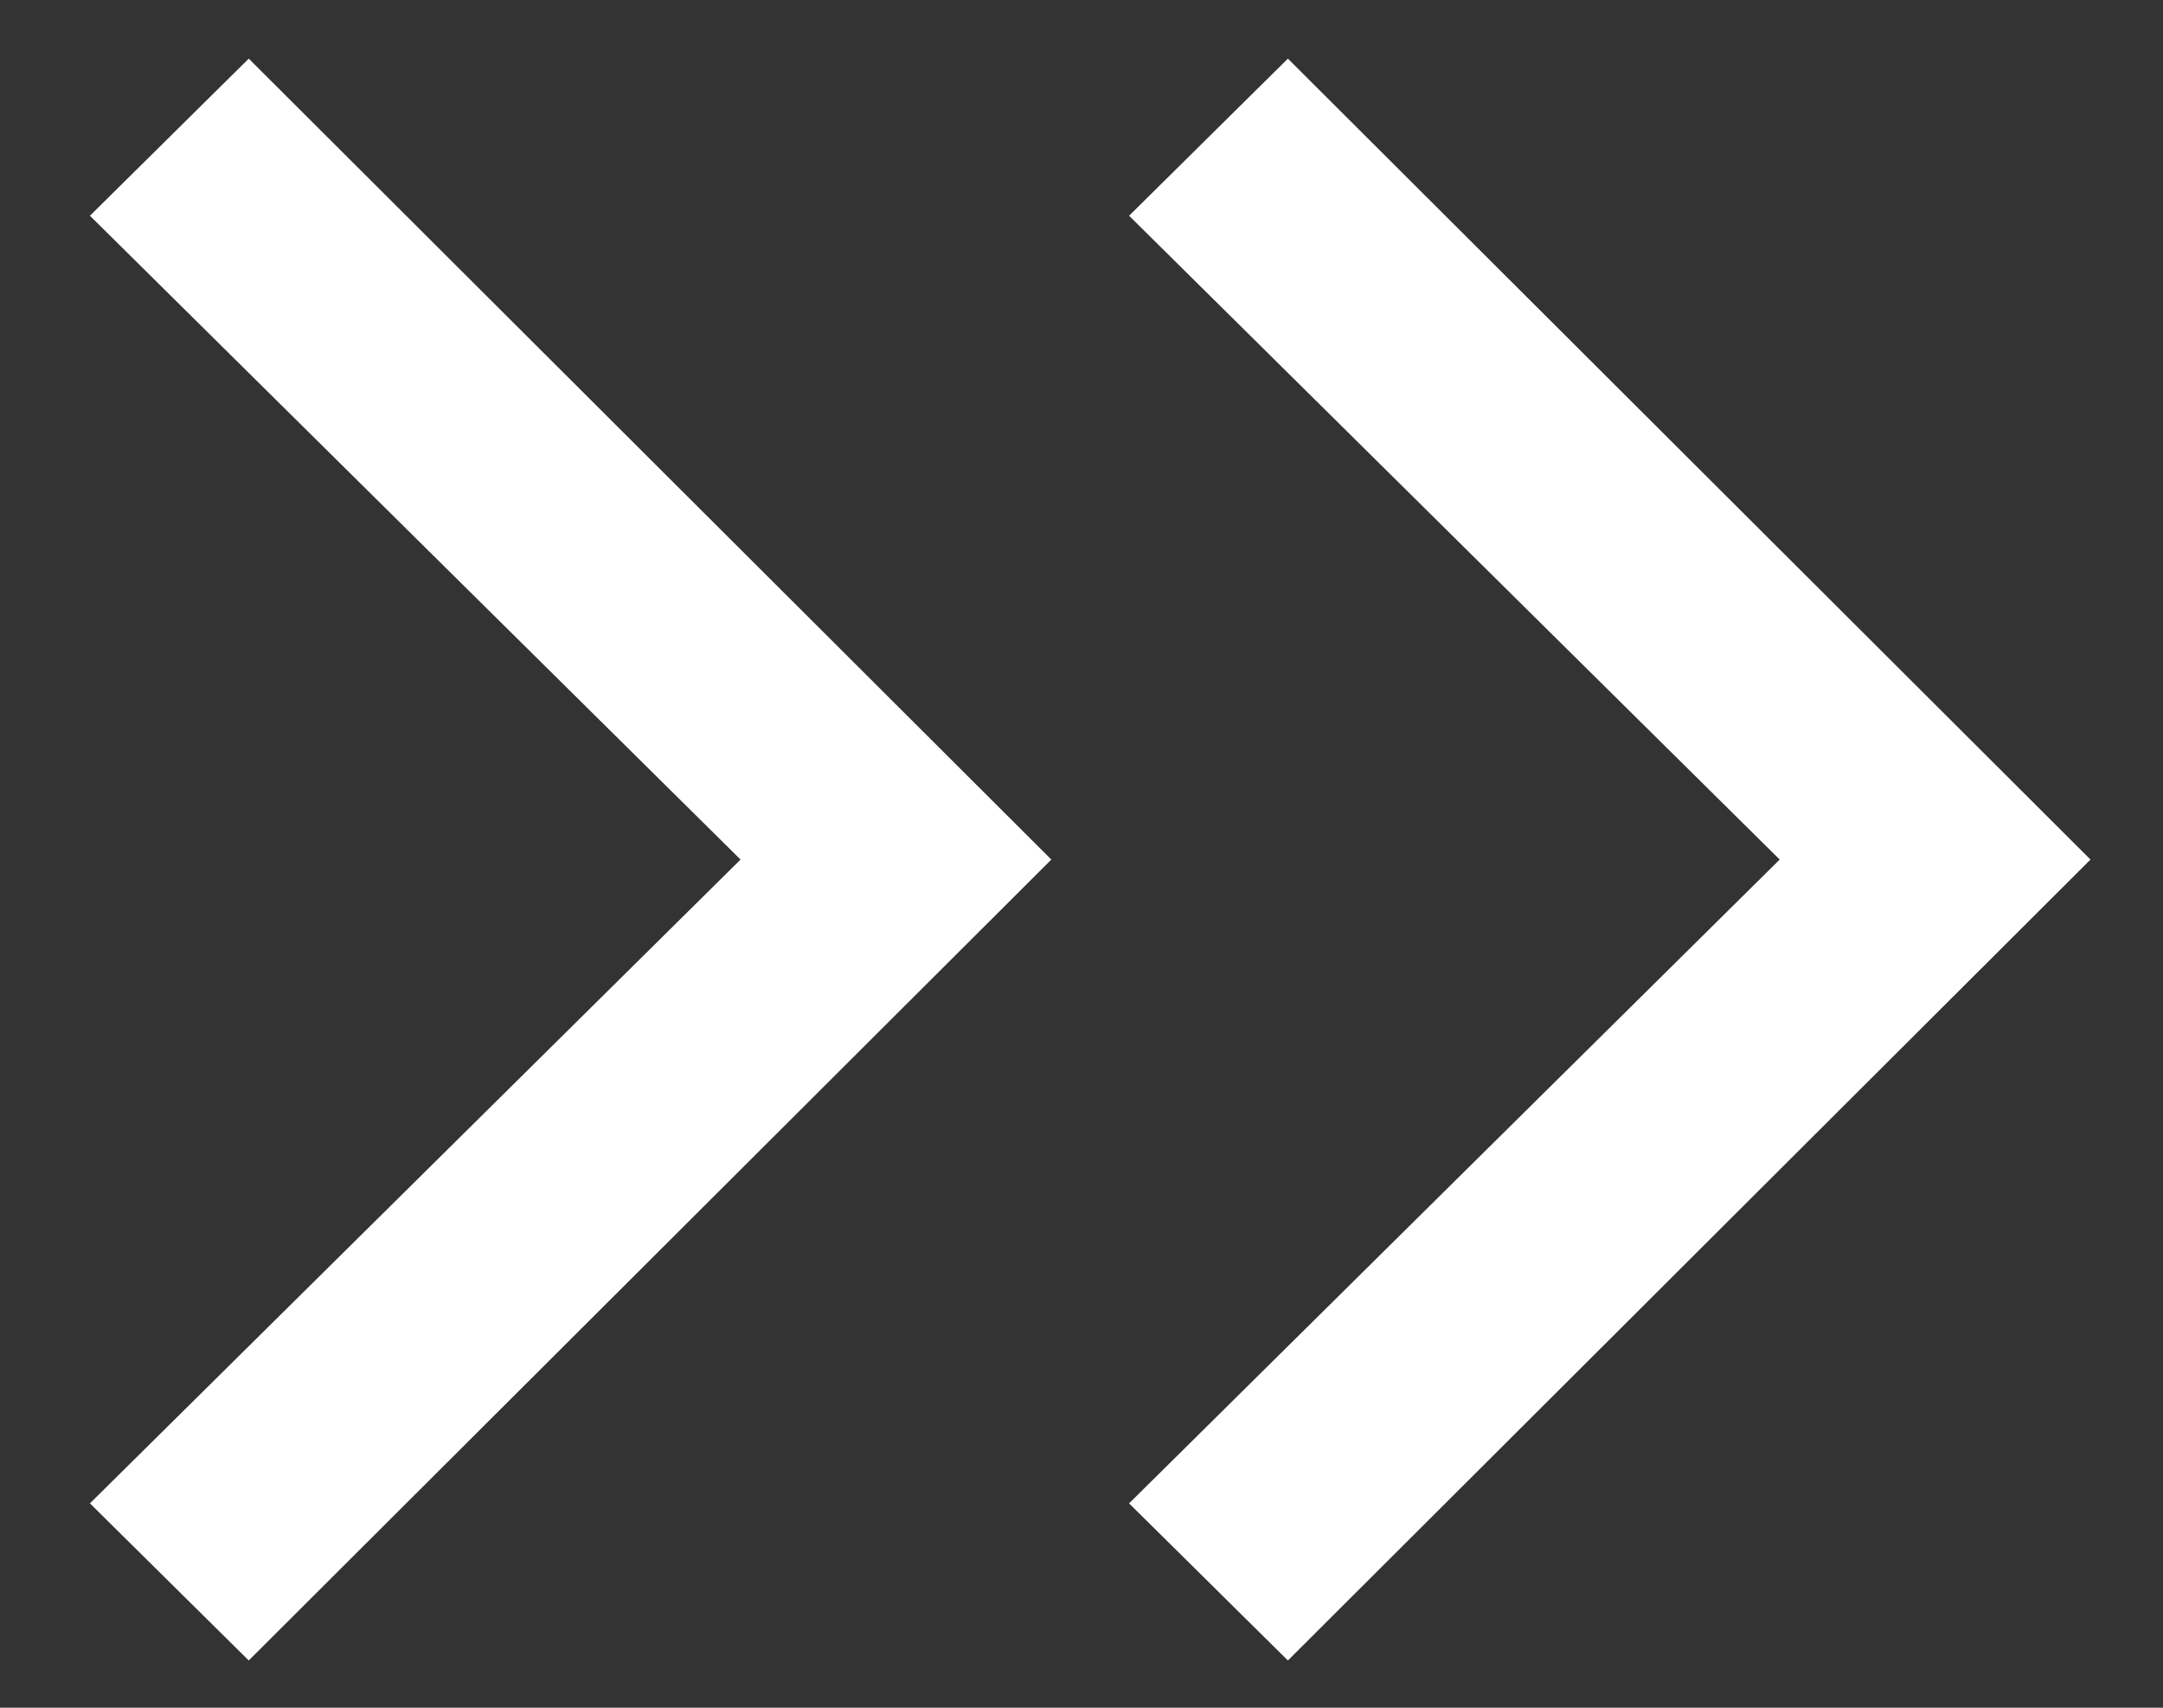
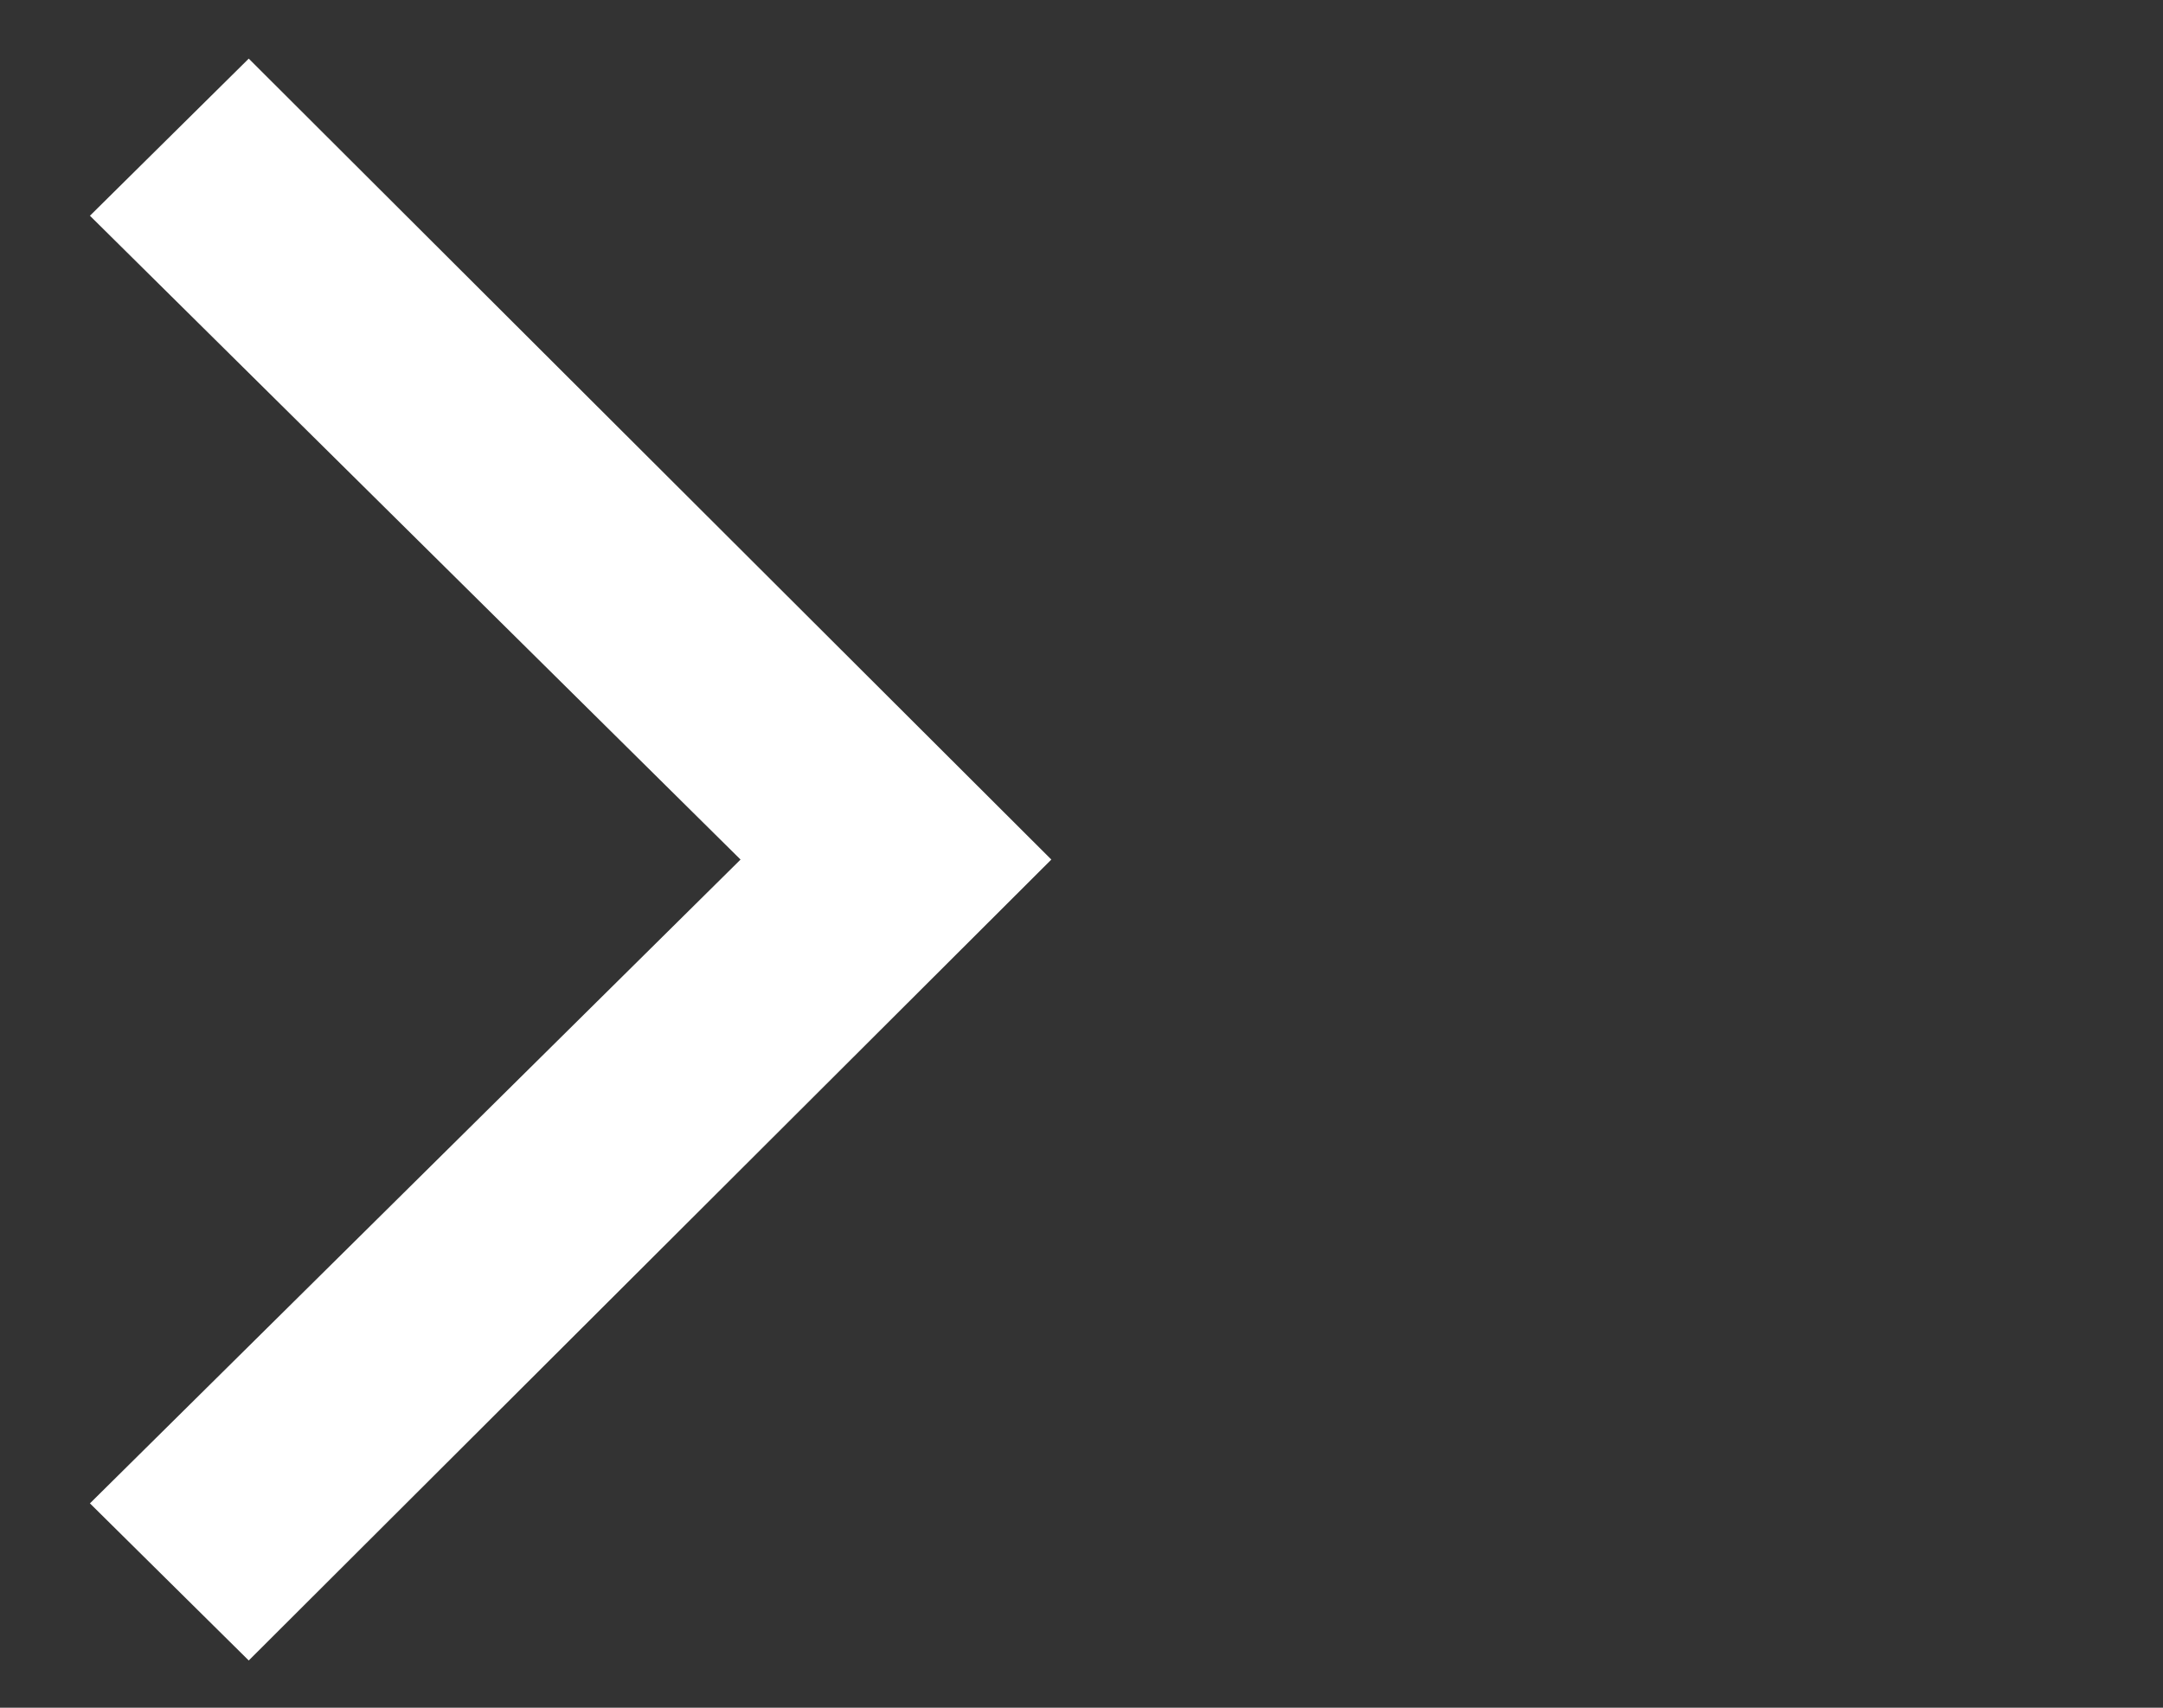
<svg xmlns="http://www.w3.org/2000/svg" width="19" height="15" viewBox="0 0 19 15" fill="none">
  <rect x="0" y="0" width="19" height="15" fill="#333333" stroke="none" />
  <path d="M2.185 14.585L0.79 13.205L6.505 7.55L0.79 1.895L2.185 0.515L9.235 7.55L2.185 14.585Z" fill="white" />
-   <path d="M11.313 14.585L9.918 13.205L15.633 7.55L9.918 1.895L11.313 0.515L18.363 7.55L11.313 14.585Z" fill="white" />
</svg>